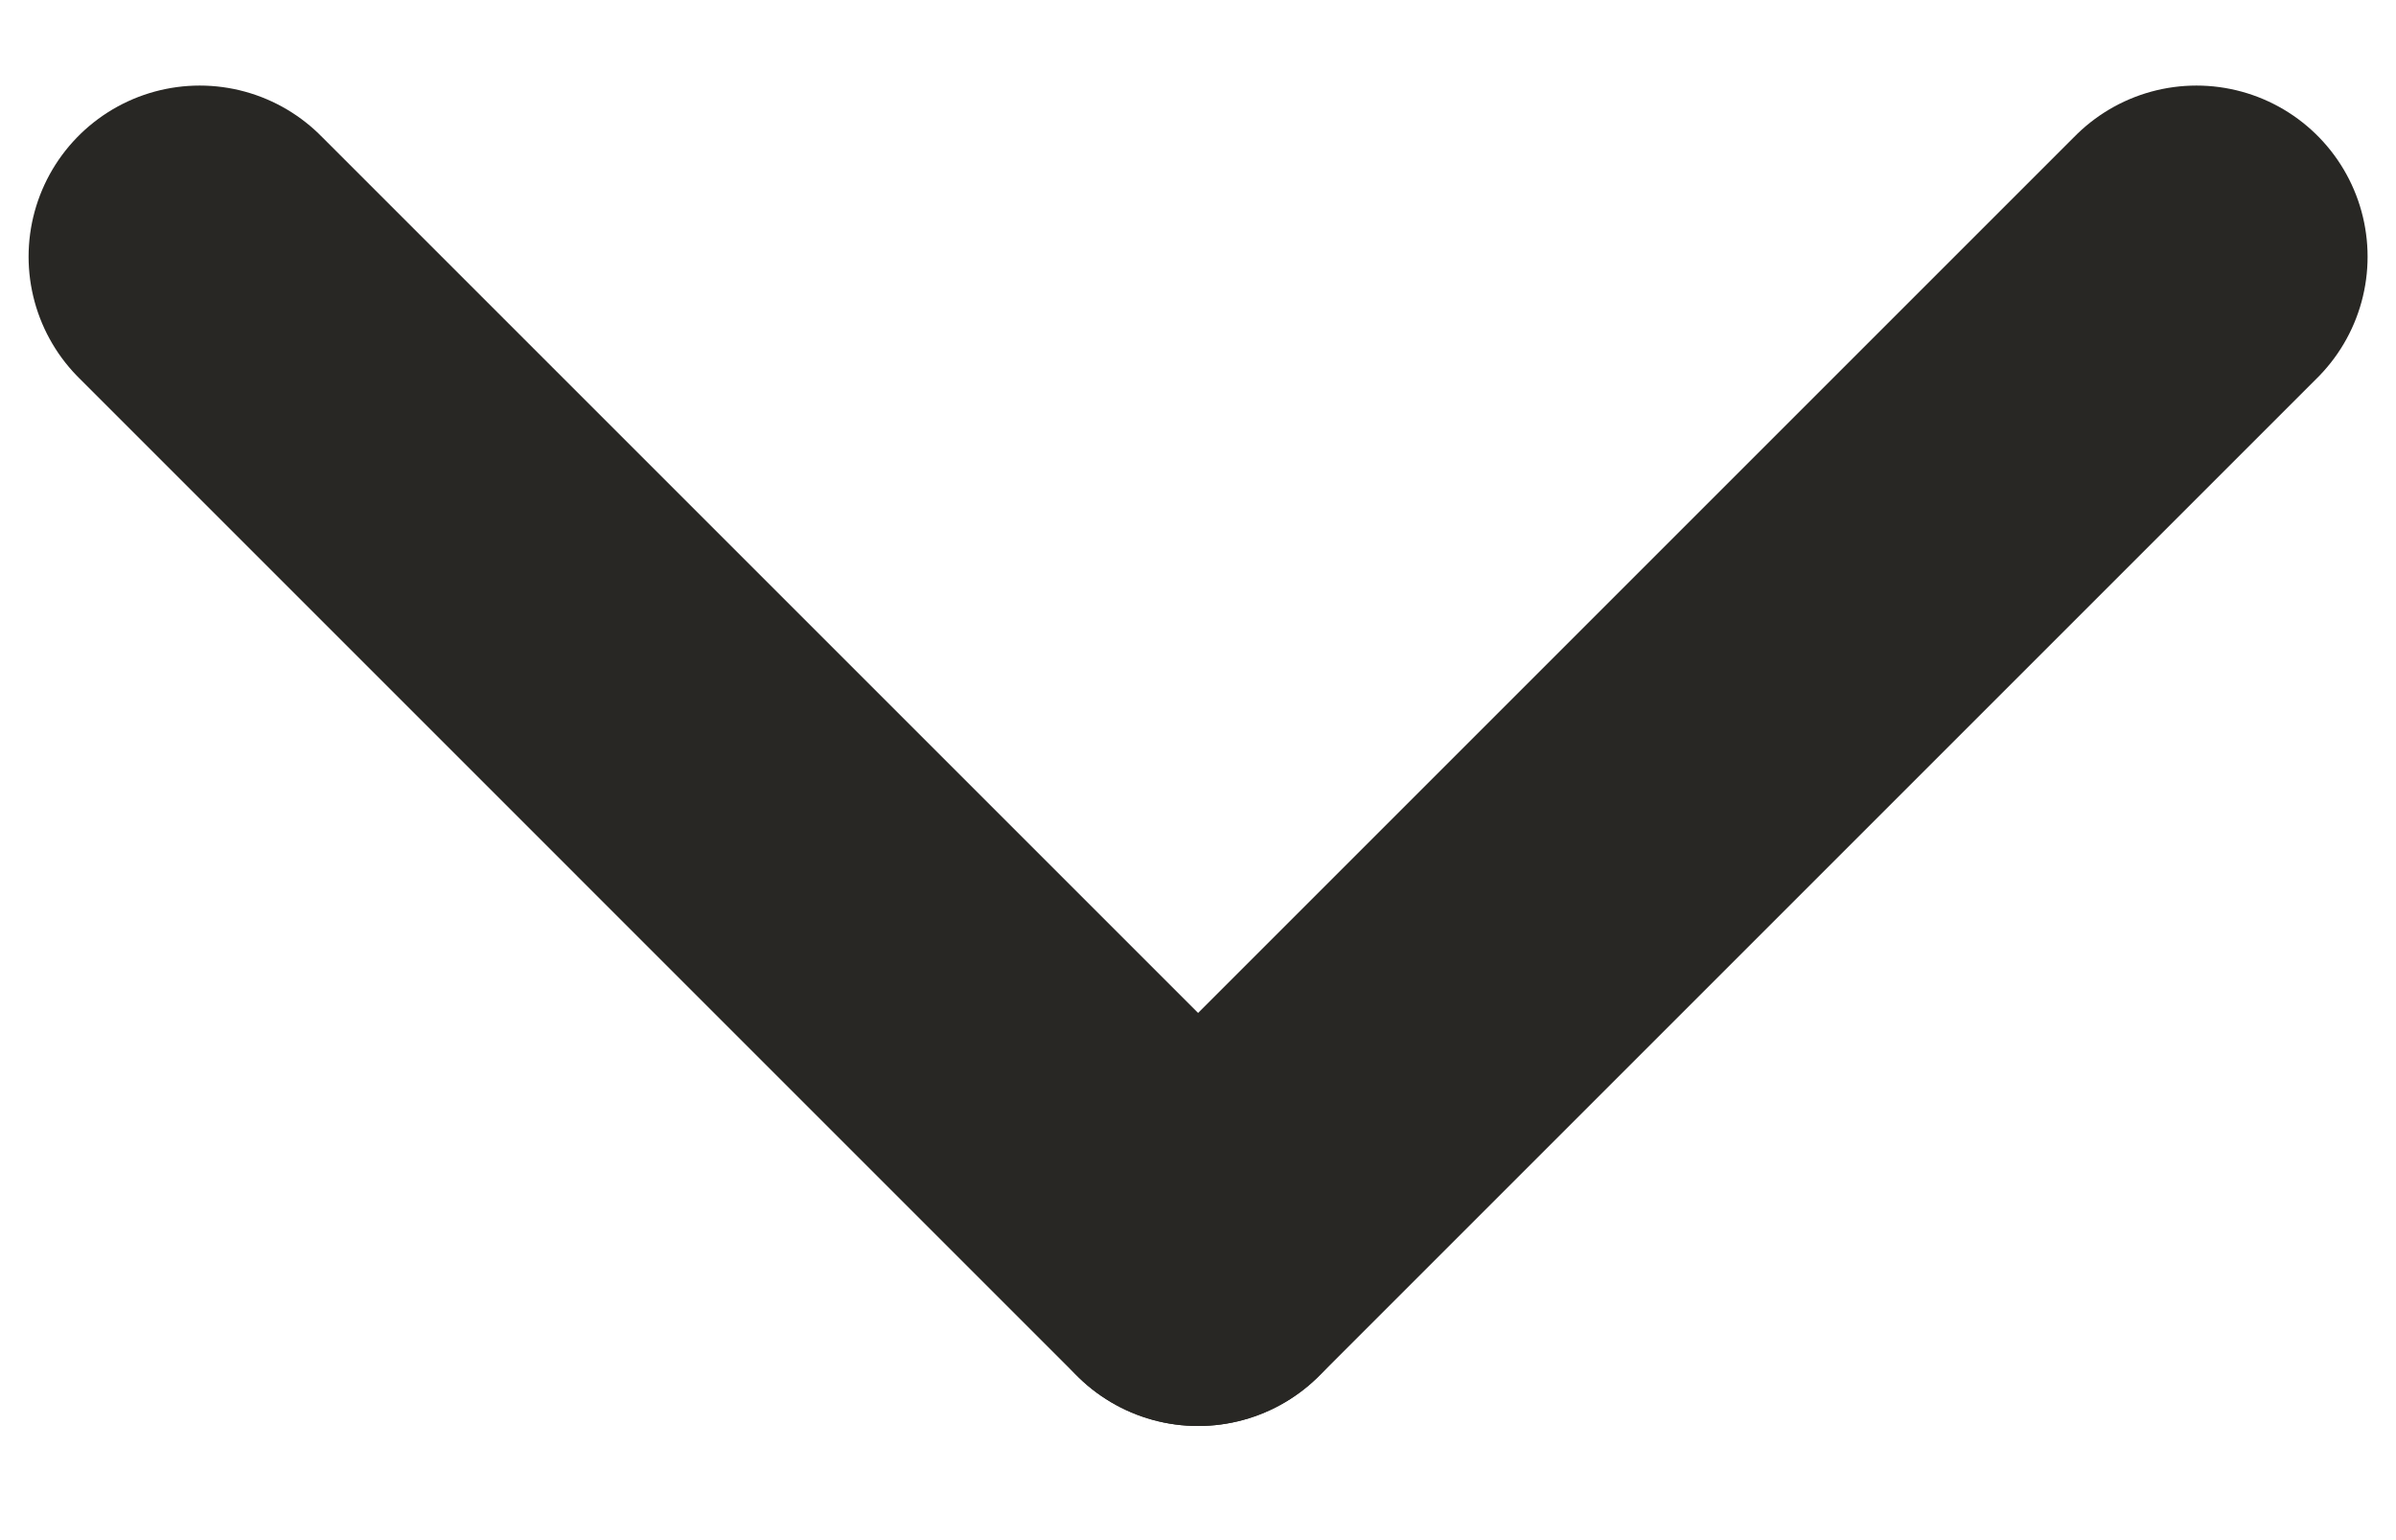
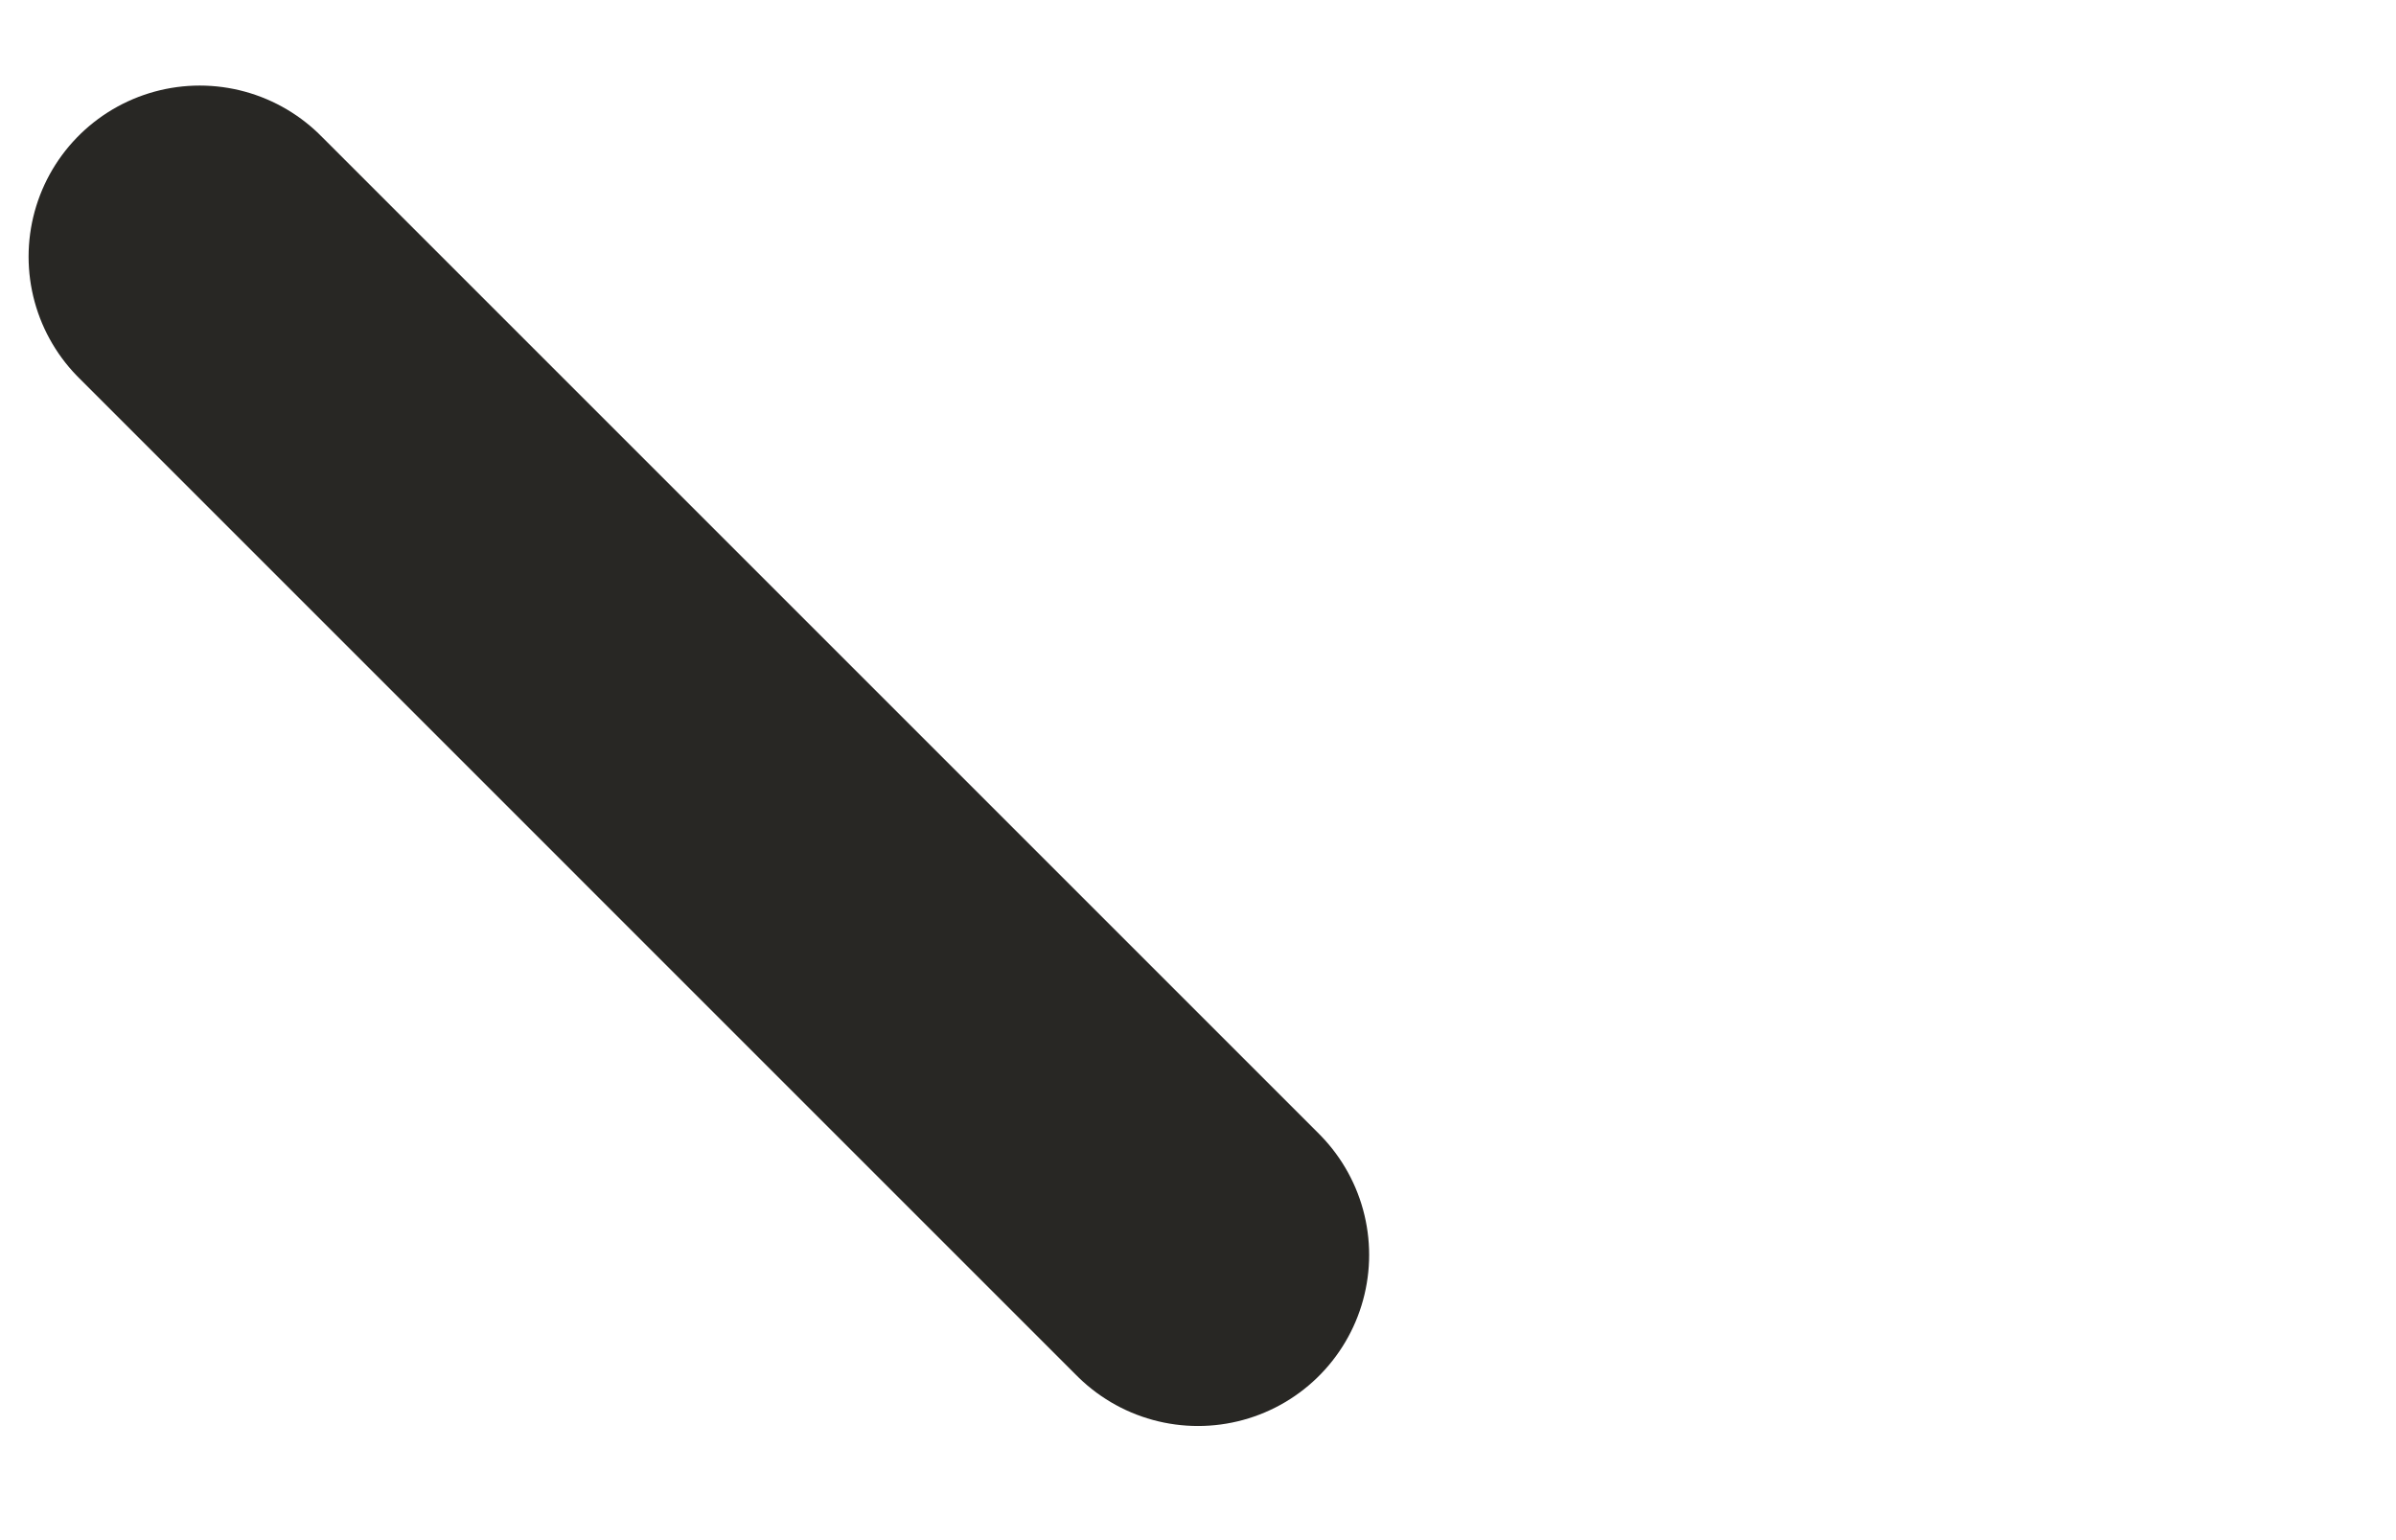
<svg xmlns="http://www.w3.org/2000/svg" width="14" height="9" viewBox="0 0 14 9" fill="none">
  <path d="M1.167 1.5L7 7.333" stroke="#282724" stroke-width="2" stroke-linecap="round" stroke-linejoin="round" />
-   <path d="M12.834 1.5L7.001 7.333" stroke="#282724" stroke-width="2" stroke-linecap="round" stroke-linejoin="round" />
</svg>